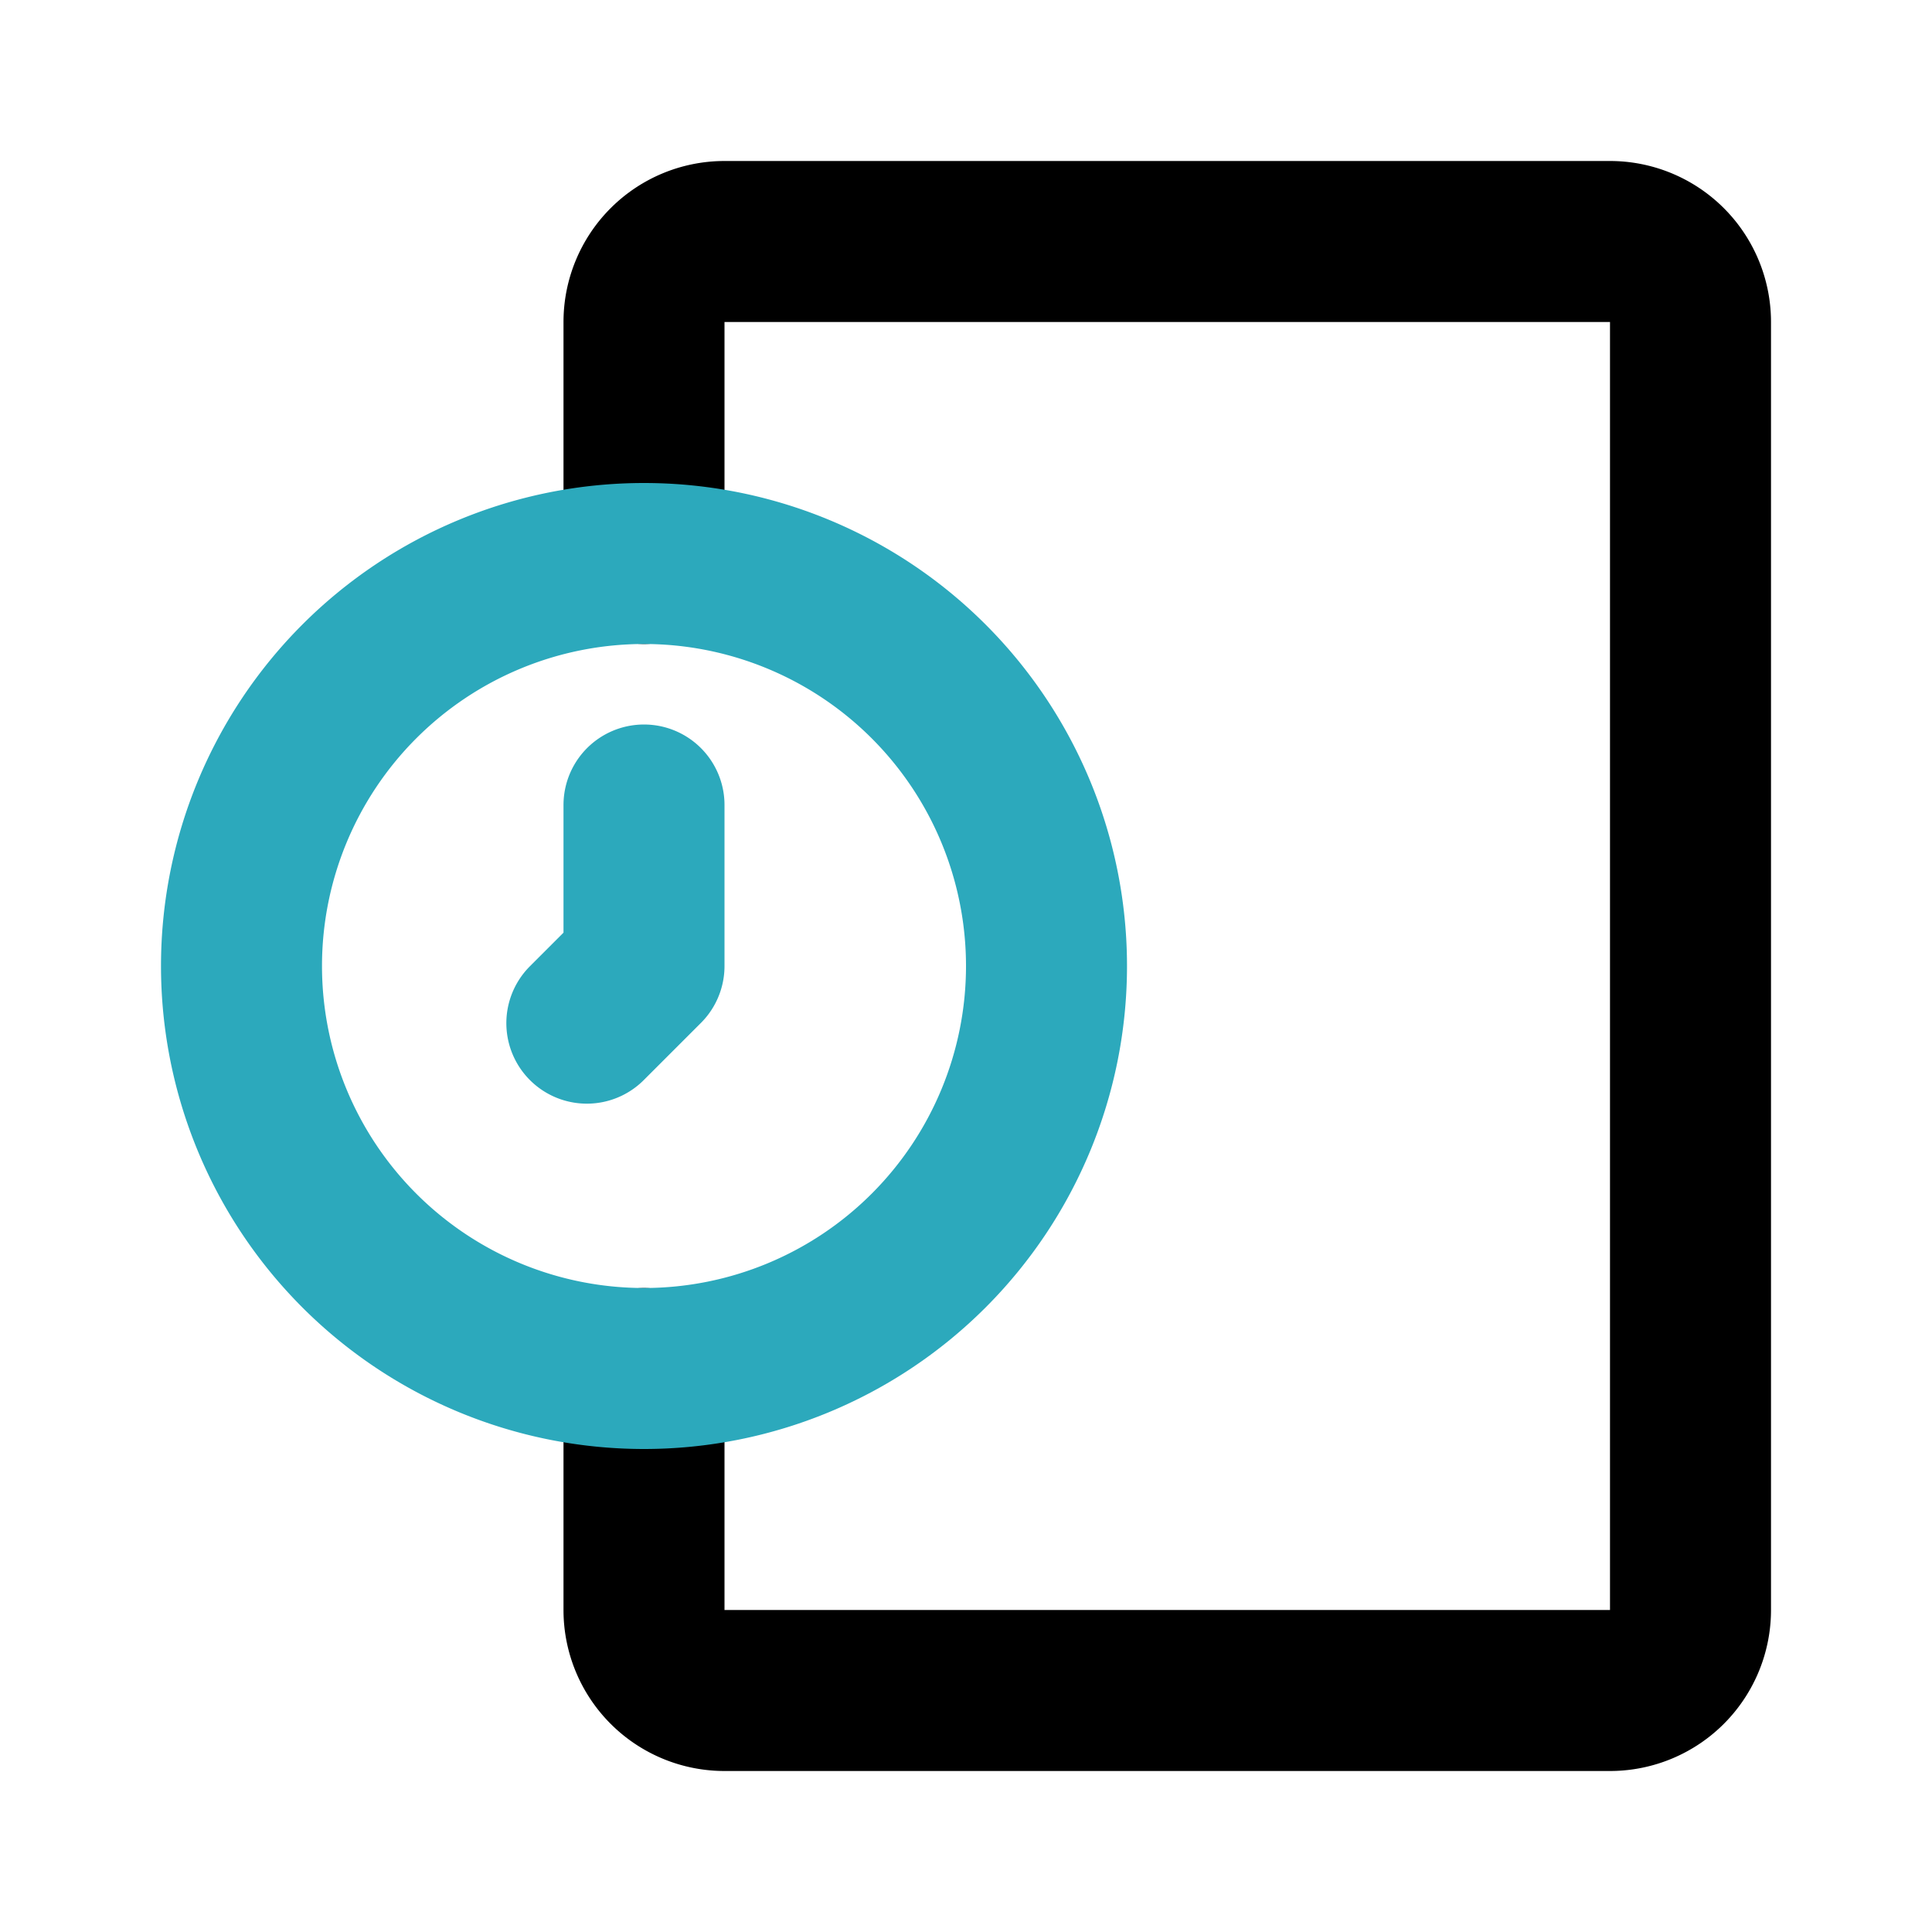
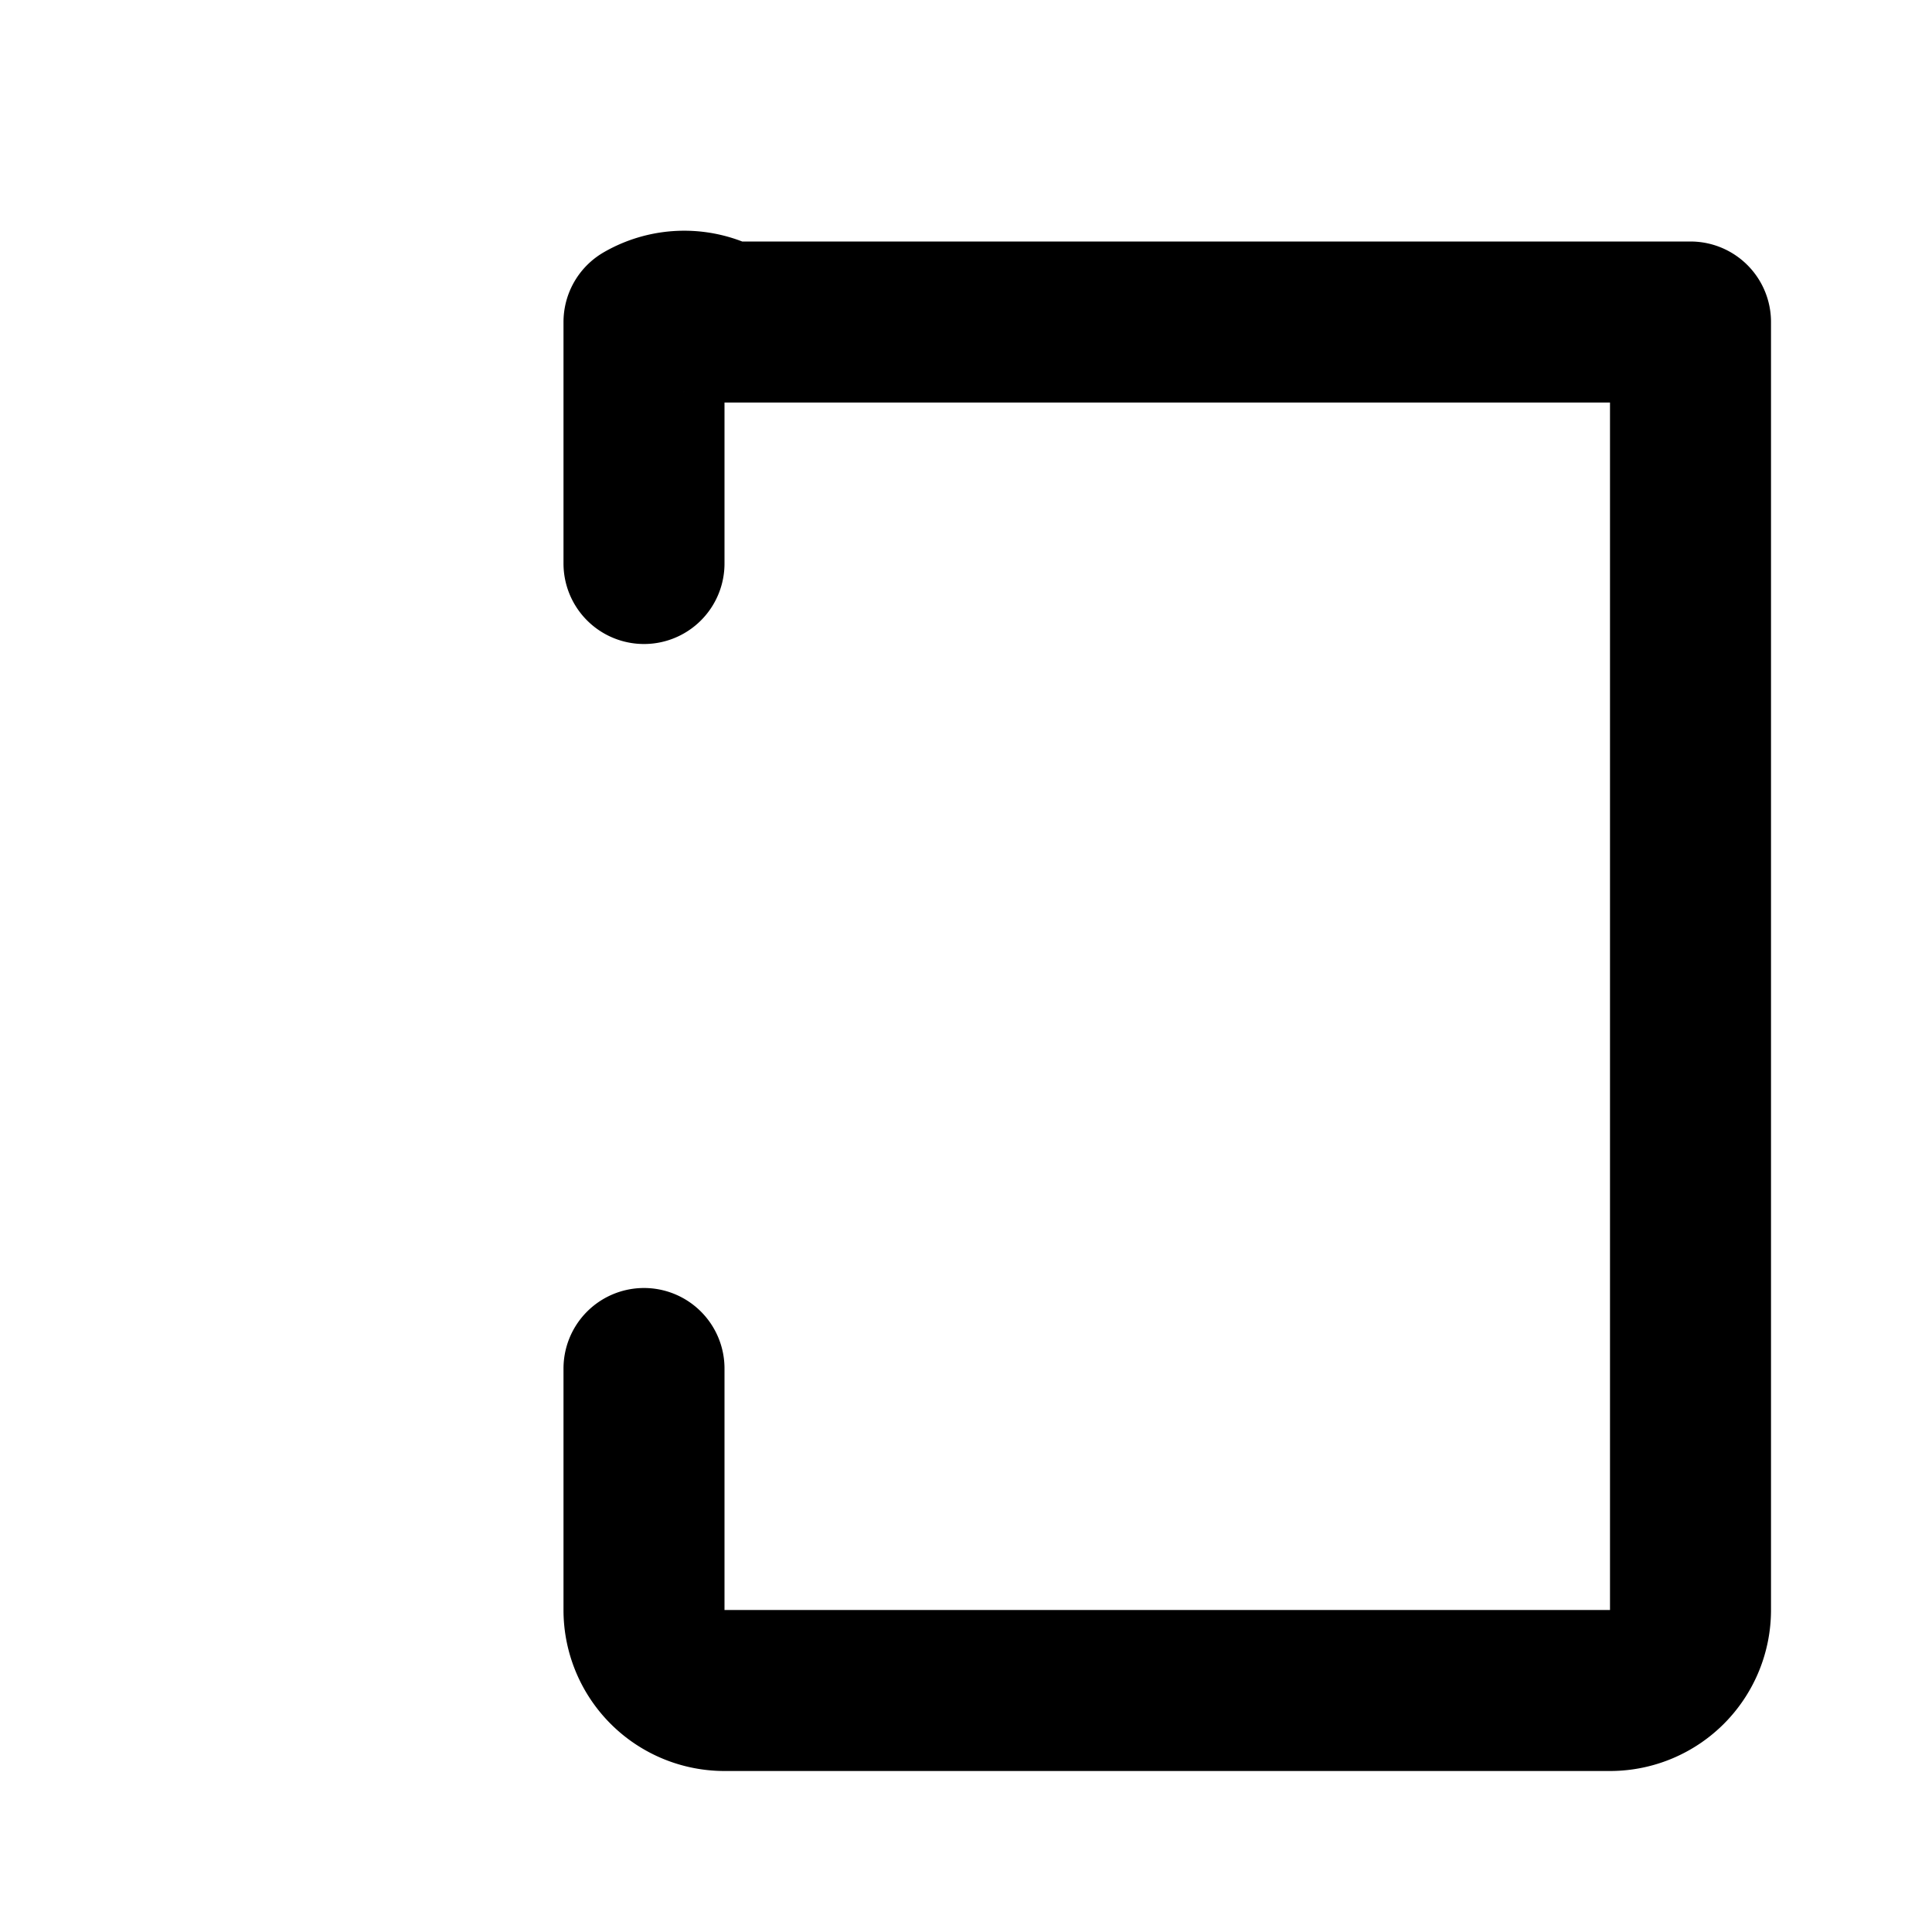
<svg xmlns="http://www.w3.org/2000/svg" fill="#000000" width="800px" height="800px" viewBox="0 0 24 24" id="time-management-time-7-o-clock" data-name="Line Color" class="icon line-color">
-   <path id="primary" d="M8,17v3a1,1,0,0,0,1,1H20a1,1,0,0,0,1-1V4a1,1,0,0,0-1-1H9A1,1,0,0,0,8,4V7" style="fill: none; stroke: rgb(0, 0, 0); stroke-linecap: round; stroke-linejoin: round; stroke-width: 2;" />
-   <path id="secondary" d="M13,12A5,5,0,1,1,8,7,5,5,0,0,1,13,12ZM8,10v2l-.71.71" style="fill: none; stroke: rgb(44, 169, 188); stroke-linecap: round; stroke-linejoin: round; stroke-width: 2;" />
+   <path id="primary" d="M8,17v3a1,1,0,0,0,1,1H20a1,1,0,0,0,1-1V4H9A1,1,0,0,0,8,4V7" style="fill: none; stroke: rgb(0, 0, 0); stroke-linecap: round; stroke-linejoin: round; stroke-width: 2;" />
</svg>